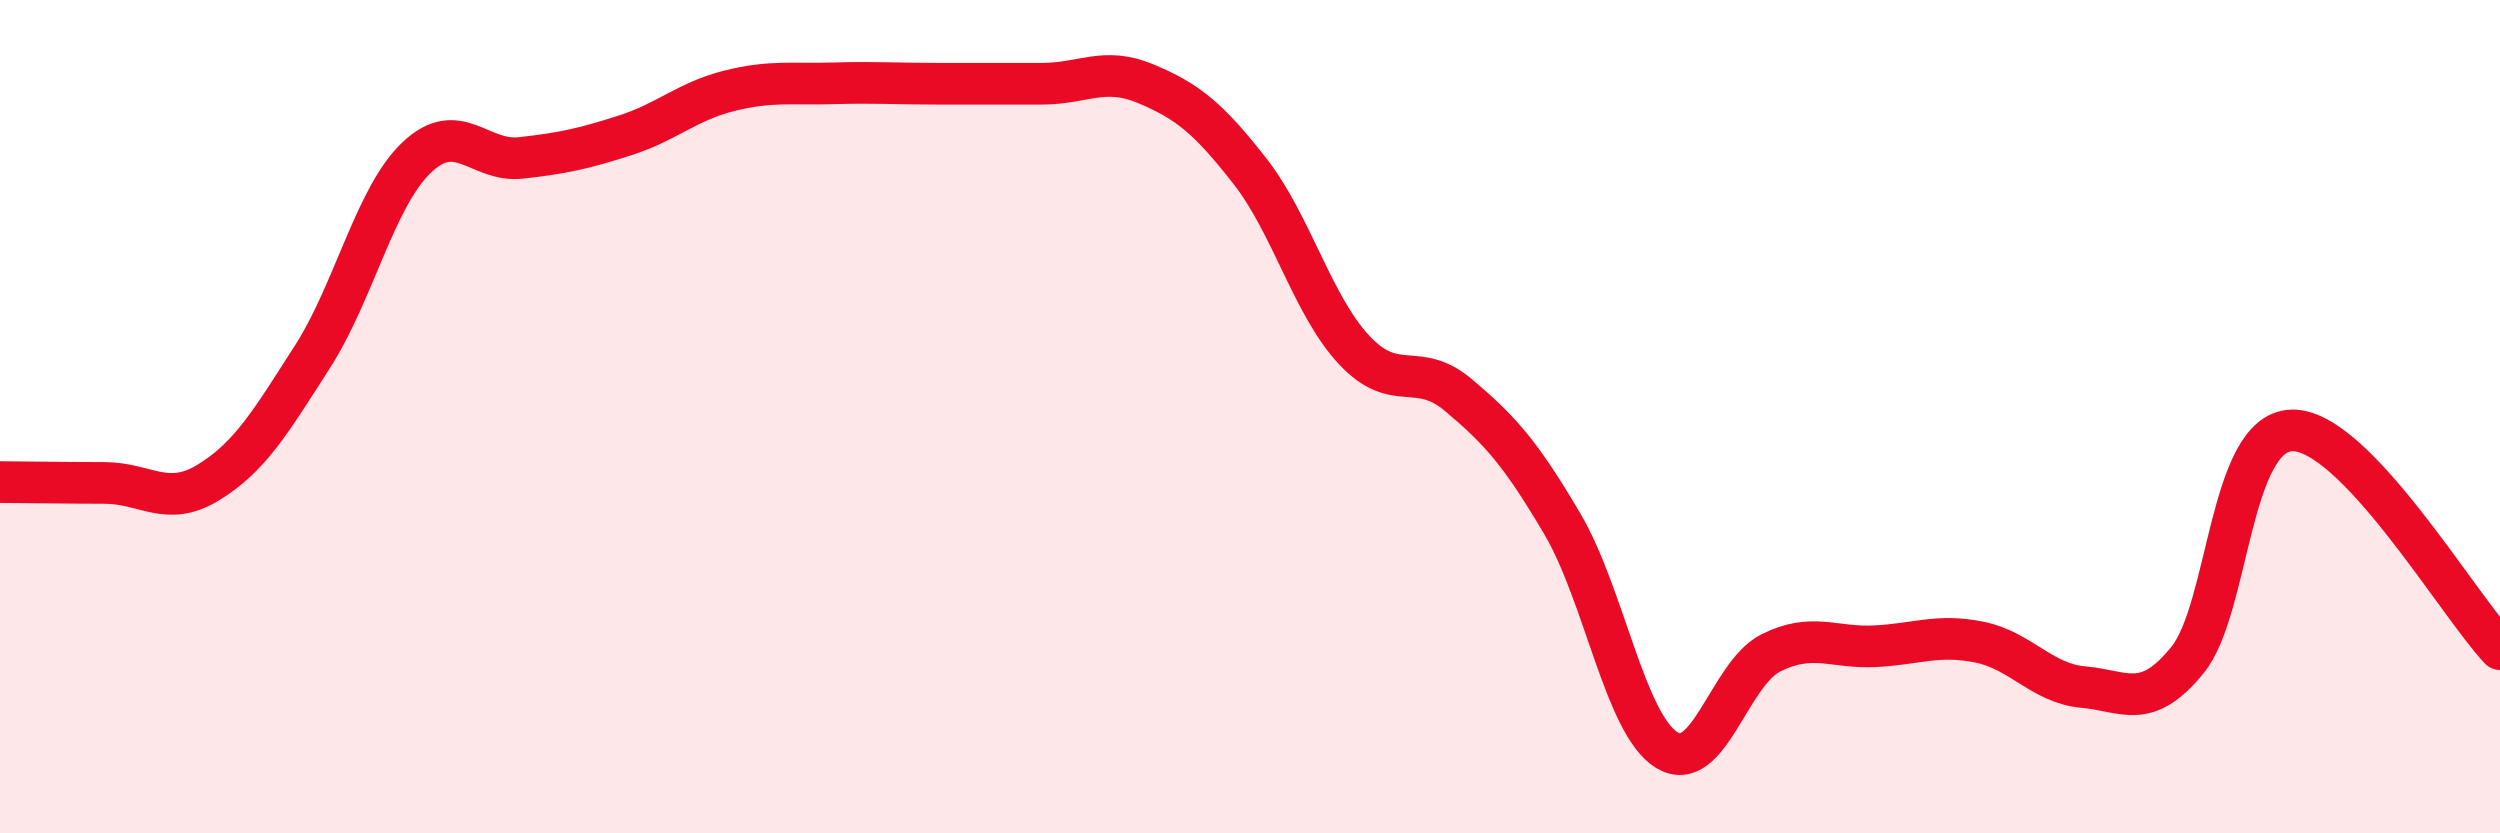
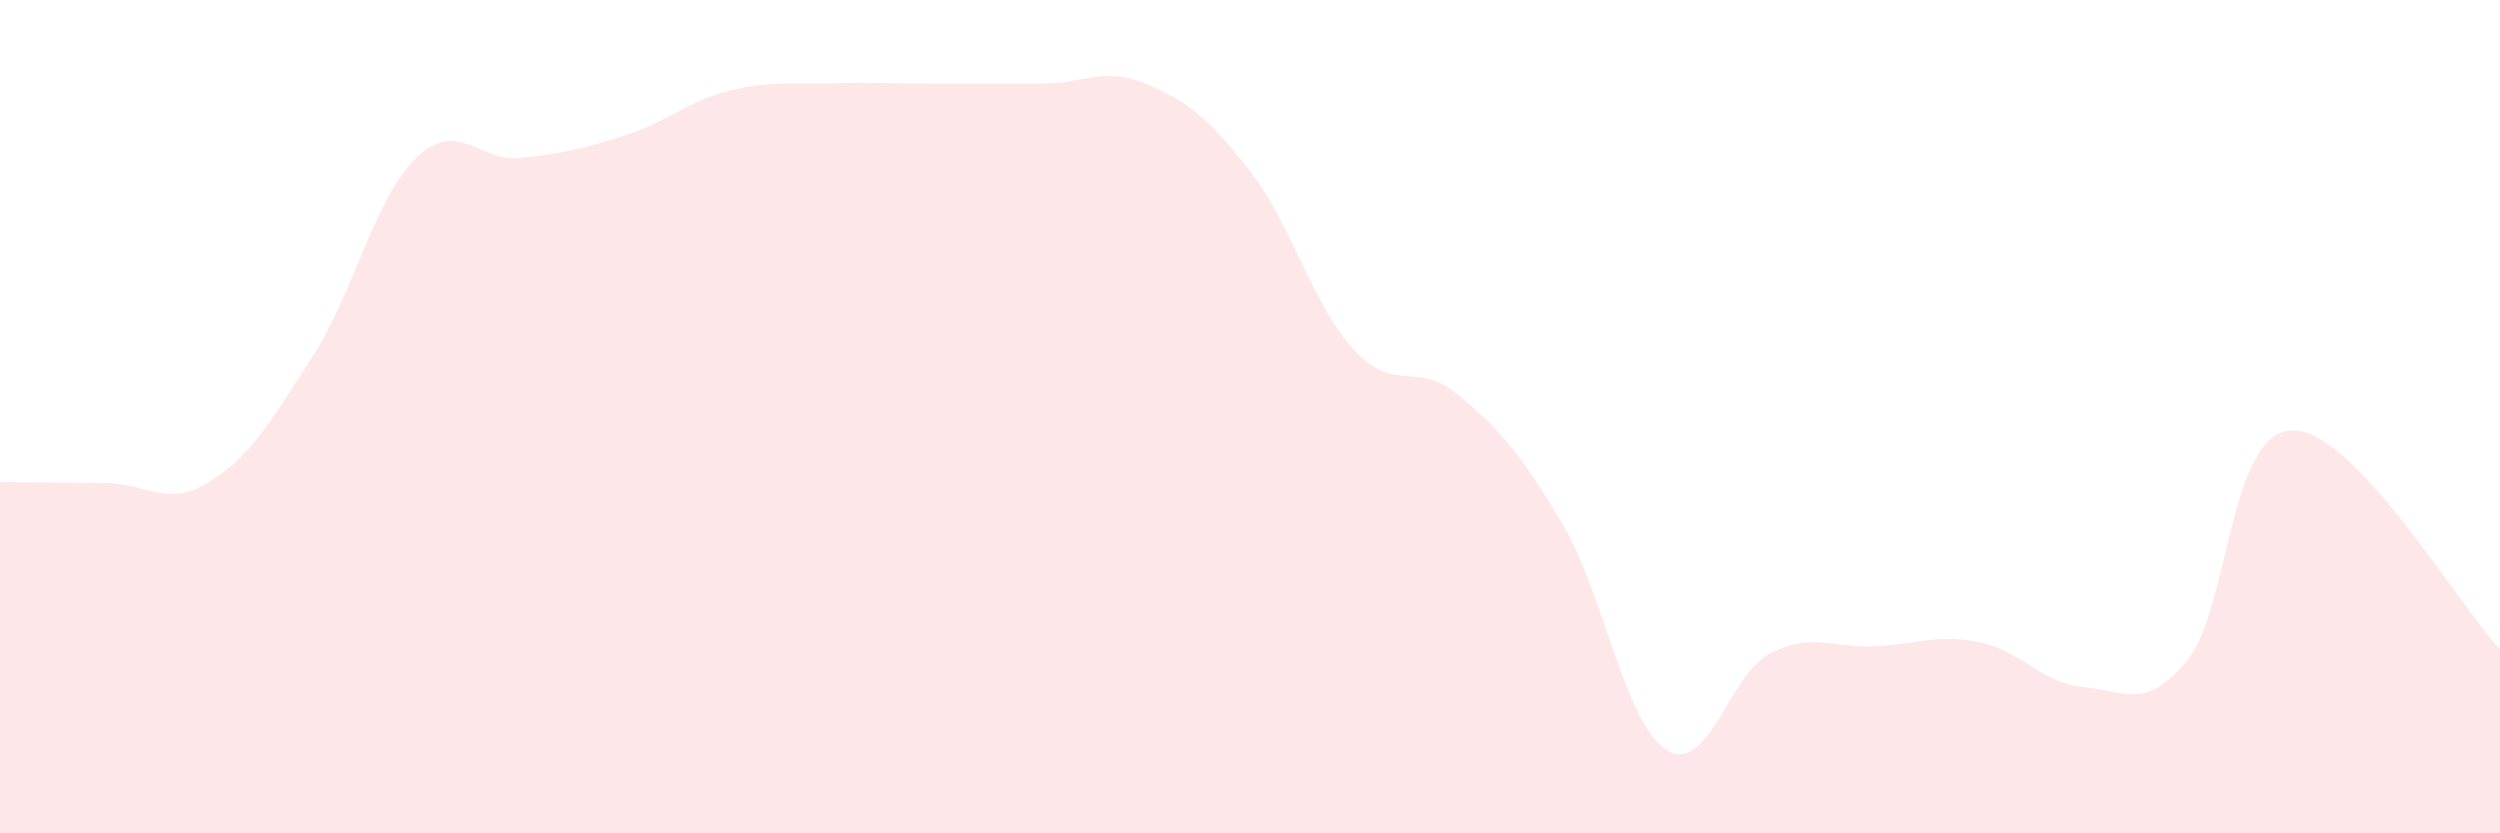
<svg xmlns="http://www.w3.org/2000/svg" width="60" height="20" viewBox="0 0 60 20">
  <path d="M 0,11.57 C 0.5,11.57 1.5,11.59 2.5,11.59 C 3.5,11.59 4,12.19 5,11.58 C 6,10.97 6.5,10.12 7.5,8.56 C 8.5,7 9,4.73 10,3.78 C 11,2.83 11.5,3.9 12.5,3.79 C 13.5,3.68 14,3.57 15,3.25 C 16,2.93 16.5,2.43 17.5,2.18 C 18.5,1.93 19,2.03 20,2 C 21,1.97 21.5,2.01 22.5,2.01 C 23.5,2.01 24,2.01 25,2.01 C 26,2.01 26.5,1.59 27.5,2.01 C 28.5,2.43 29,2.83 30,4.11 C 31,5.39 31.5,7.33 32.5,8.4 C 33.5,9.47 34,8.64 35,9.48 C 36,10.32 36.5,10.88 37.5,12.58 C 38.5,14.28 39,17.38 40,18 C 41,18.62 41.5,16.17 42.5,15.67 C 43.5,15.17 44,15.56 45,15.51 C 46,15.46 46.5,15.21 47.5,15.41 C 48.5,15.61 49,16.4 50,16.49 C 51,16.58 51.5,17.07 52.5,15.84 C 53.5,14.61 53.5,10.38 55,10.33 C 56.5,10.28 59,14.53 60,15.58L60 20L0 20Z" fill="#EB0A25" opacity="0.1" stroke-linecap="round" stroke-linejoin="round" />
-   <path d="M 0,11.57 C 0.5,11.57 1.5,11.59 2.5,11.59 C 3.5,11.59 4,12.19 5,11.58 C 6,10.97 6.5,10.12 7.5,8.56 C 8.5,7 9,4.73 10,3.78 C 11,2.83 11.5,3.9 12.5,3.79 C 13.5,3.68 14,3.57 15,3.25 C 16,2.93 16.5,2.43 17.5,2.18 C 18.5,1.93 19,2.03 20,2 C 21,1.97 21.5,2.01 22.5,2.01 C 23.5,2.01 24,2.01 25,2.01 C 26,2.01 26.5,1.59 27.5,2.01 C 28.5,2.43 29,2.83 30,4.11 C 31,5.39 31.5,7.33 32.5,8.4 C 33.5,9.47 34,8.64 35,9.48 C 36,10.32 36.5,10.88 37.5,12.58 C 38.5,14.28 39,17.38 40,18 C 41,18.62 41.5,16.17 42.5,15.67 C 43.5,15.17 44,15.56 45,15.51 C 46,15.46 46.5,15.21 47.5,15.41 C 48.5,15.61 49,16.4 50,16.49 C 51,16.58 51.5,17.07 52.5,15.84 C 53.5,14.61 53.5,10.38 55,10.33 C 56.5,10.28 59,14.53 60,15.58" stroke="#EB0A25" stroke-width="1" fill="none" stroke-linecap="round" stroke-linejoin="round" />
</svg>